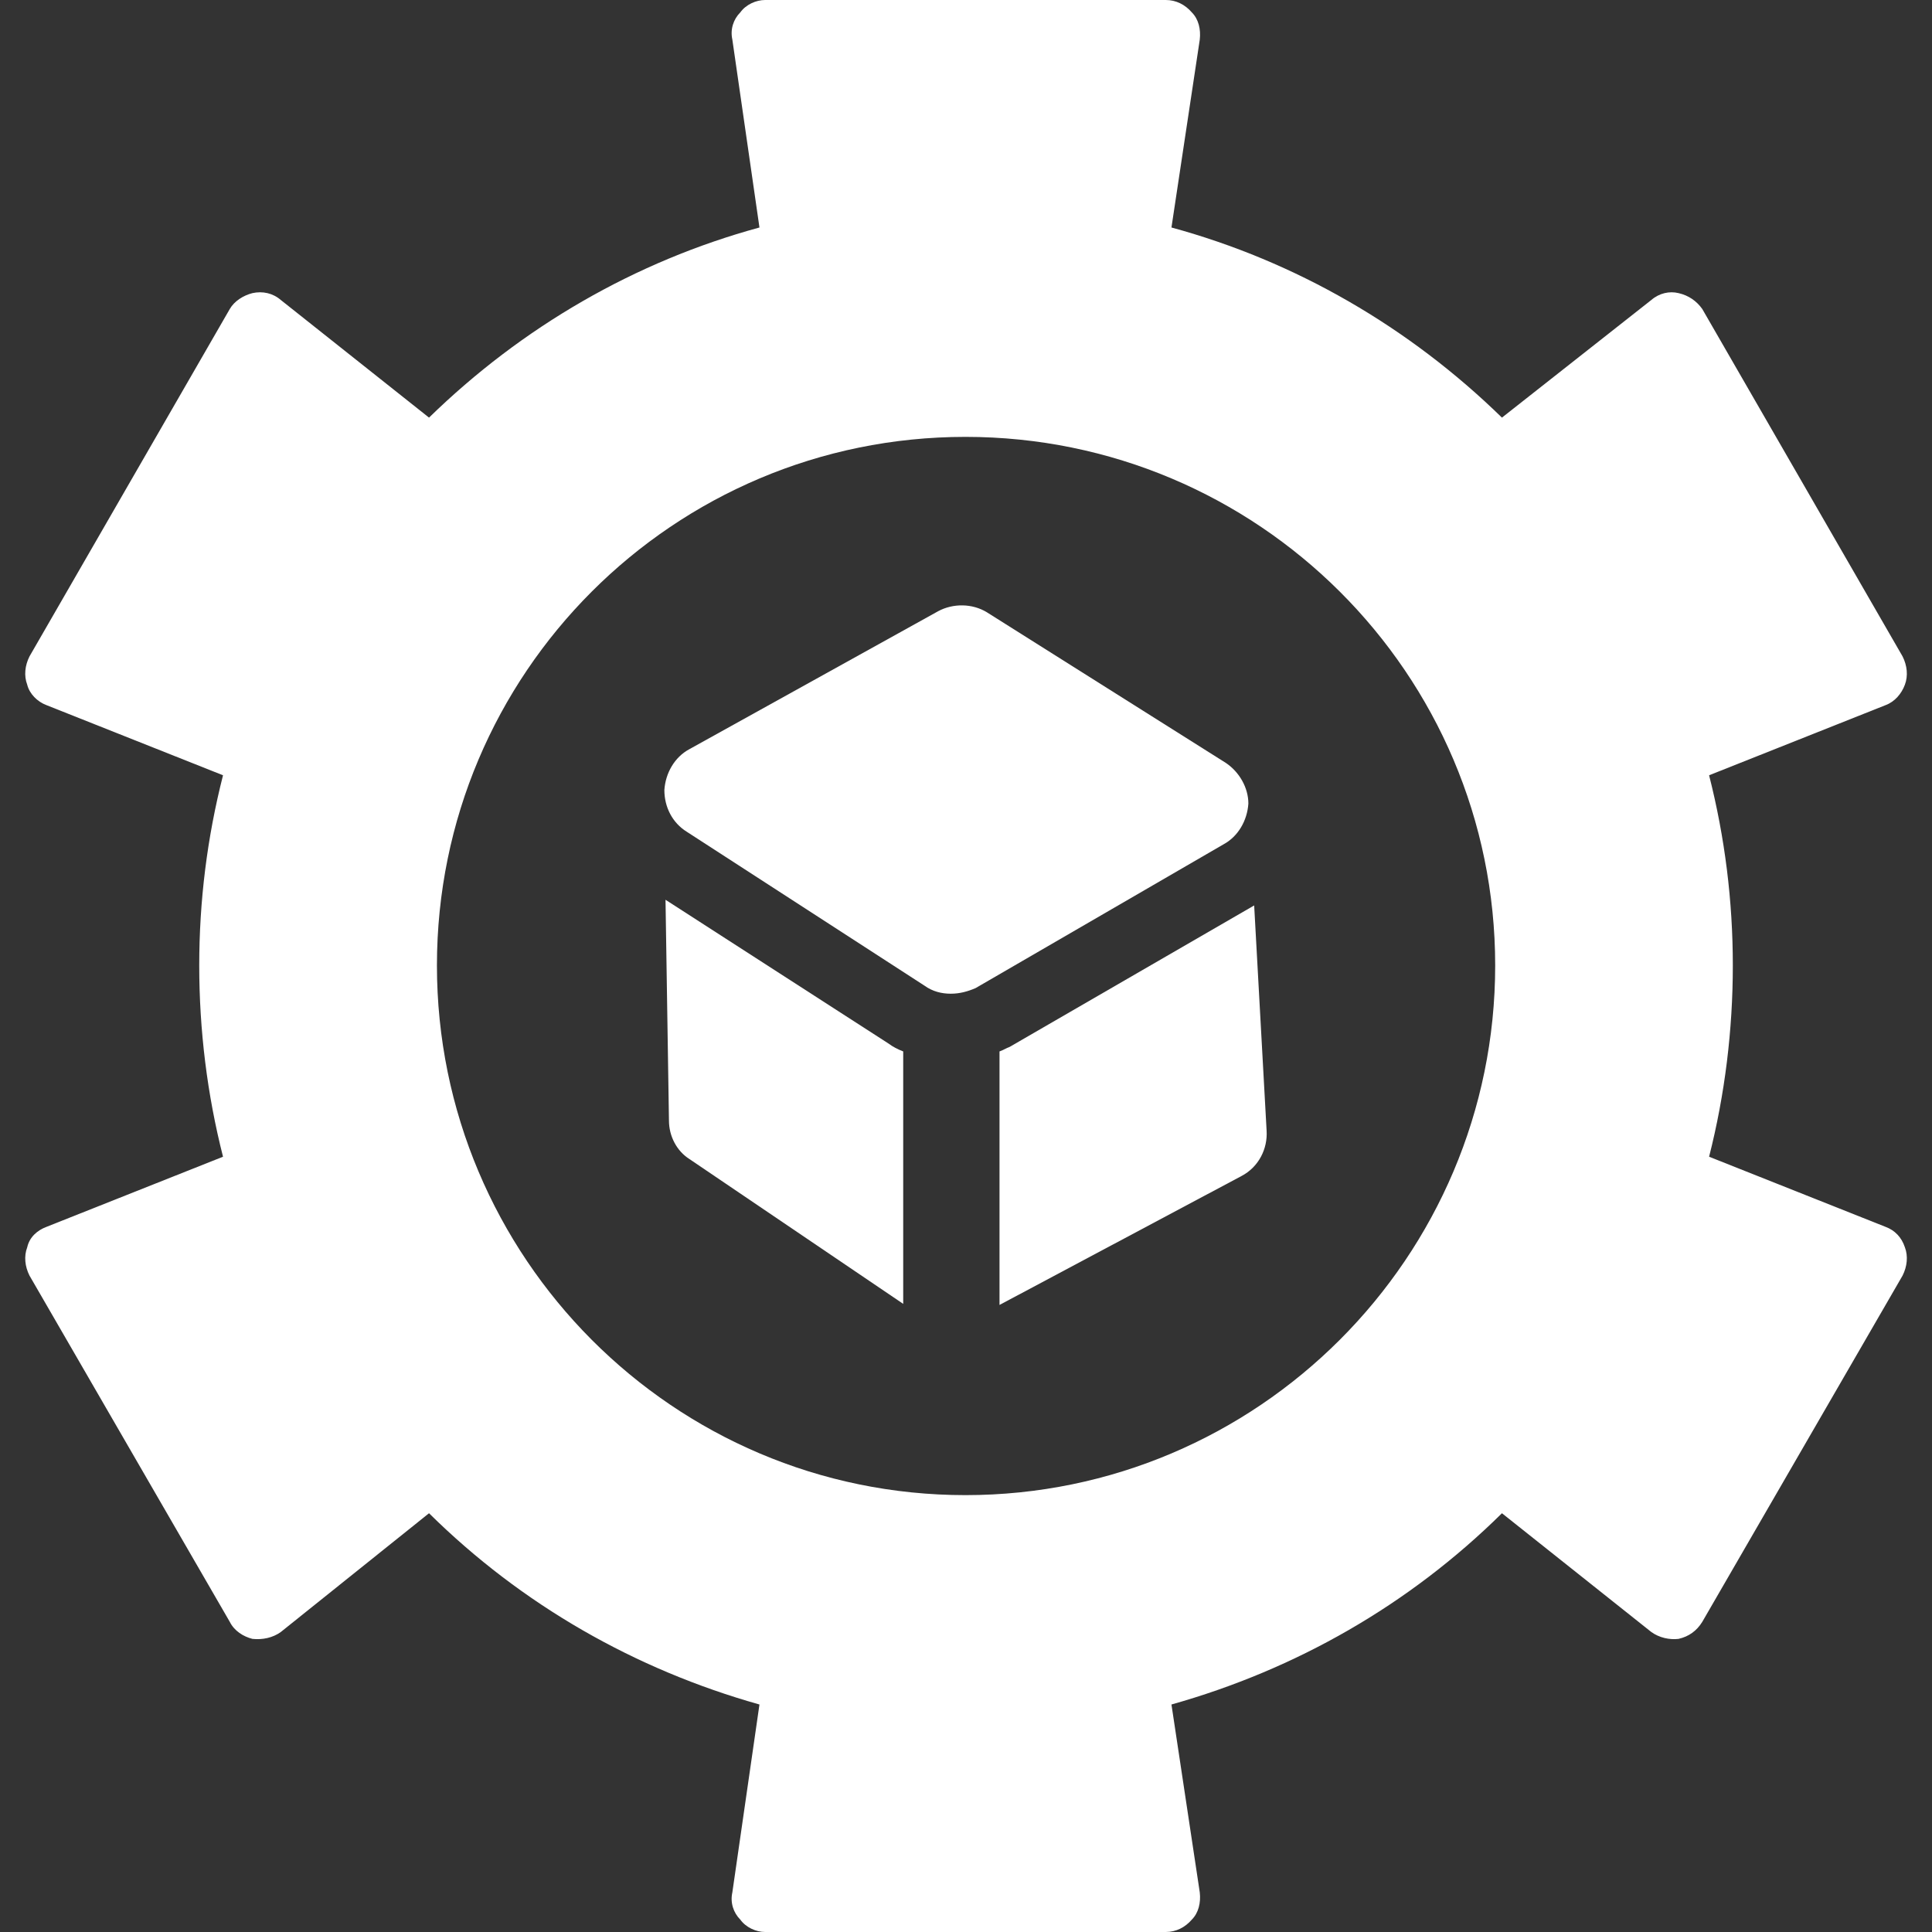
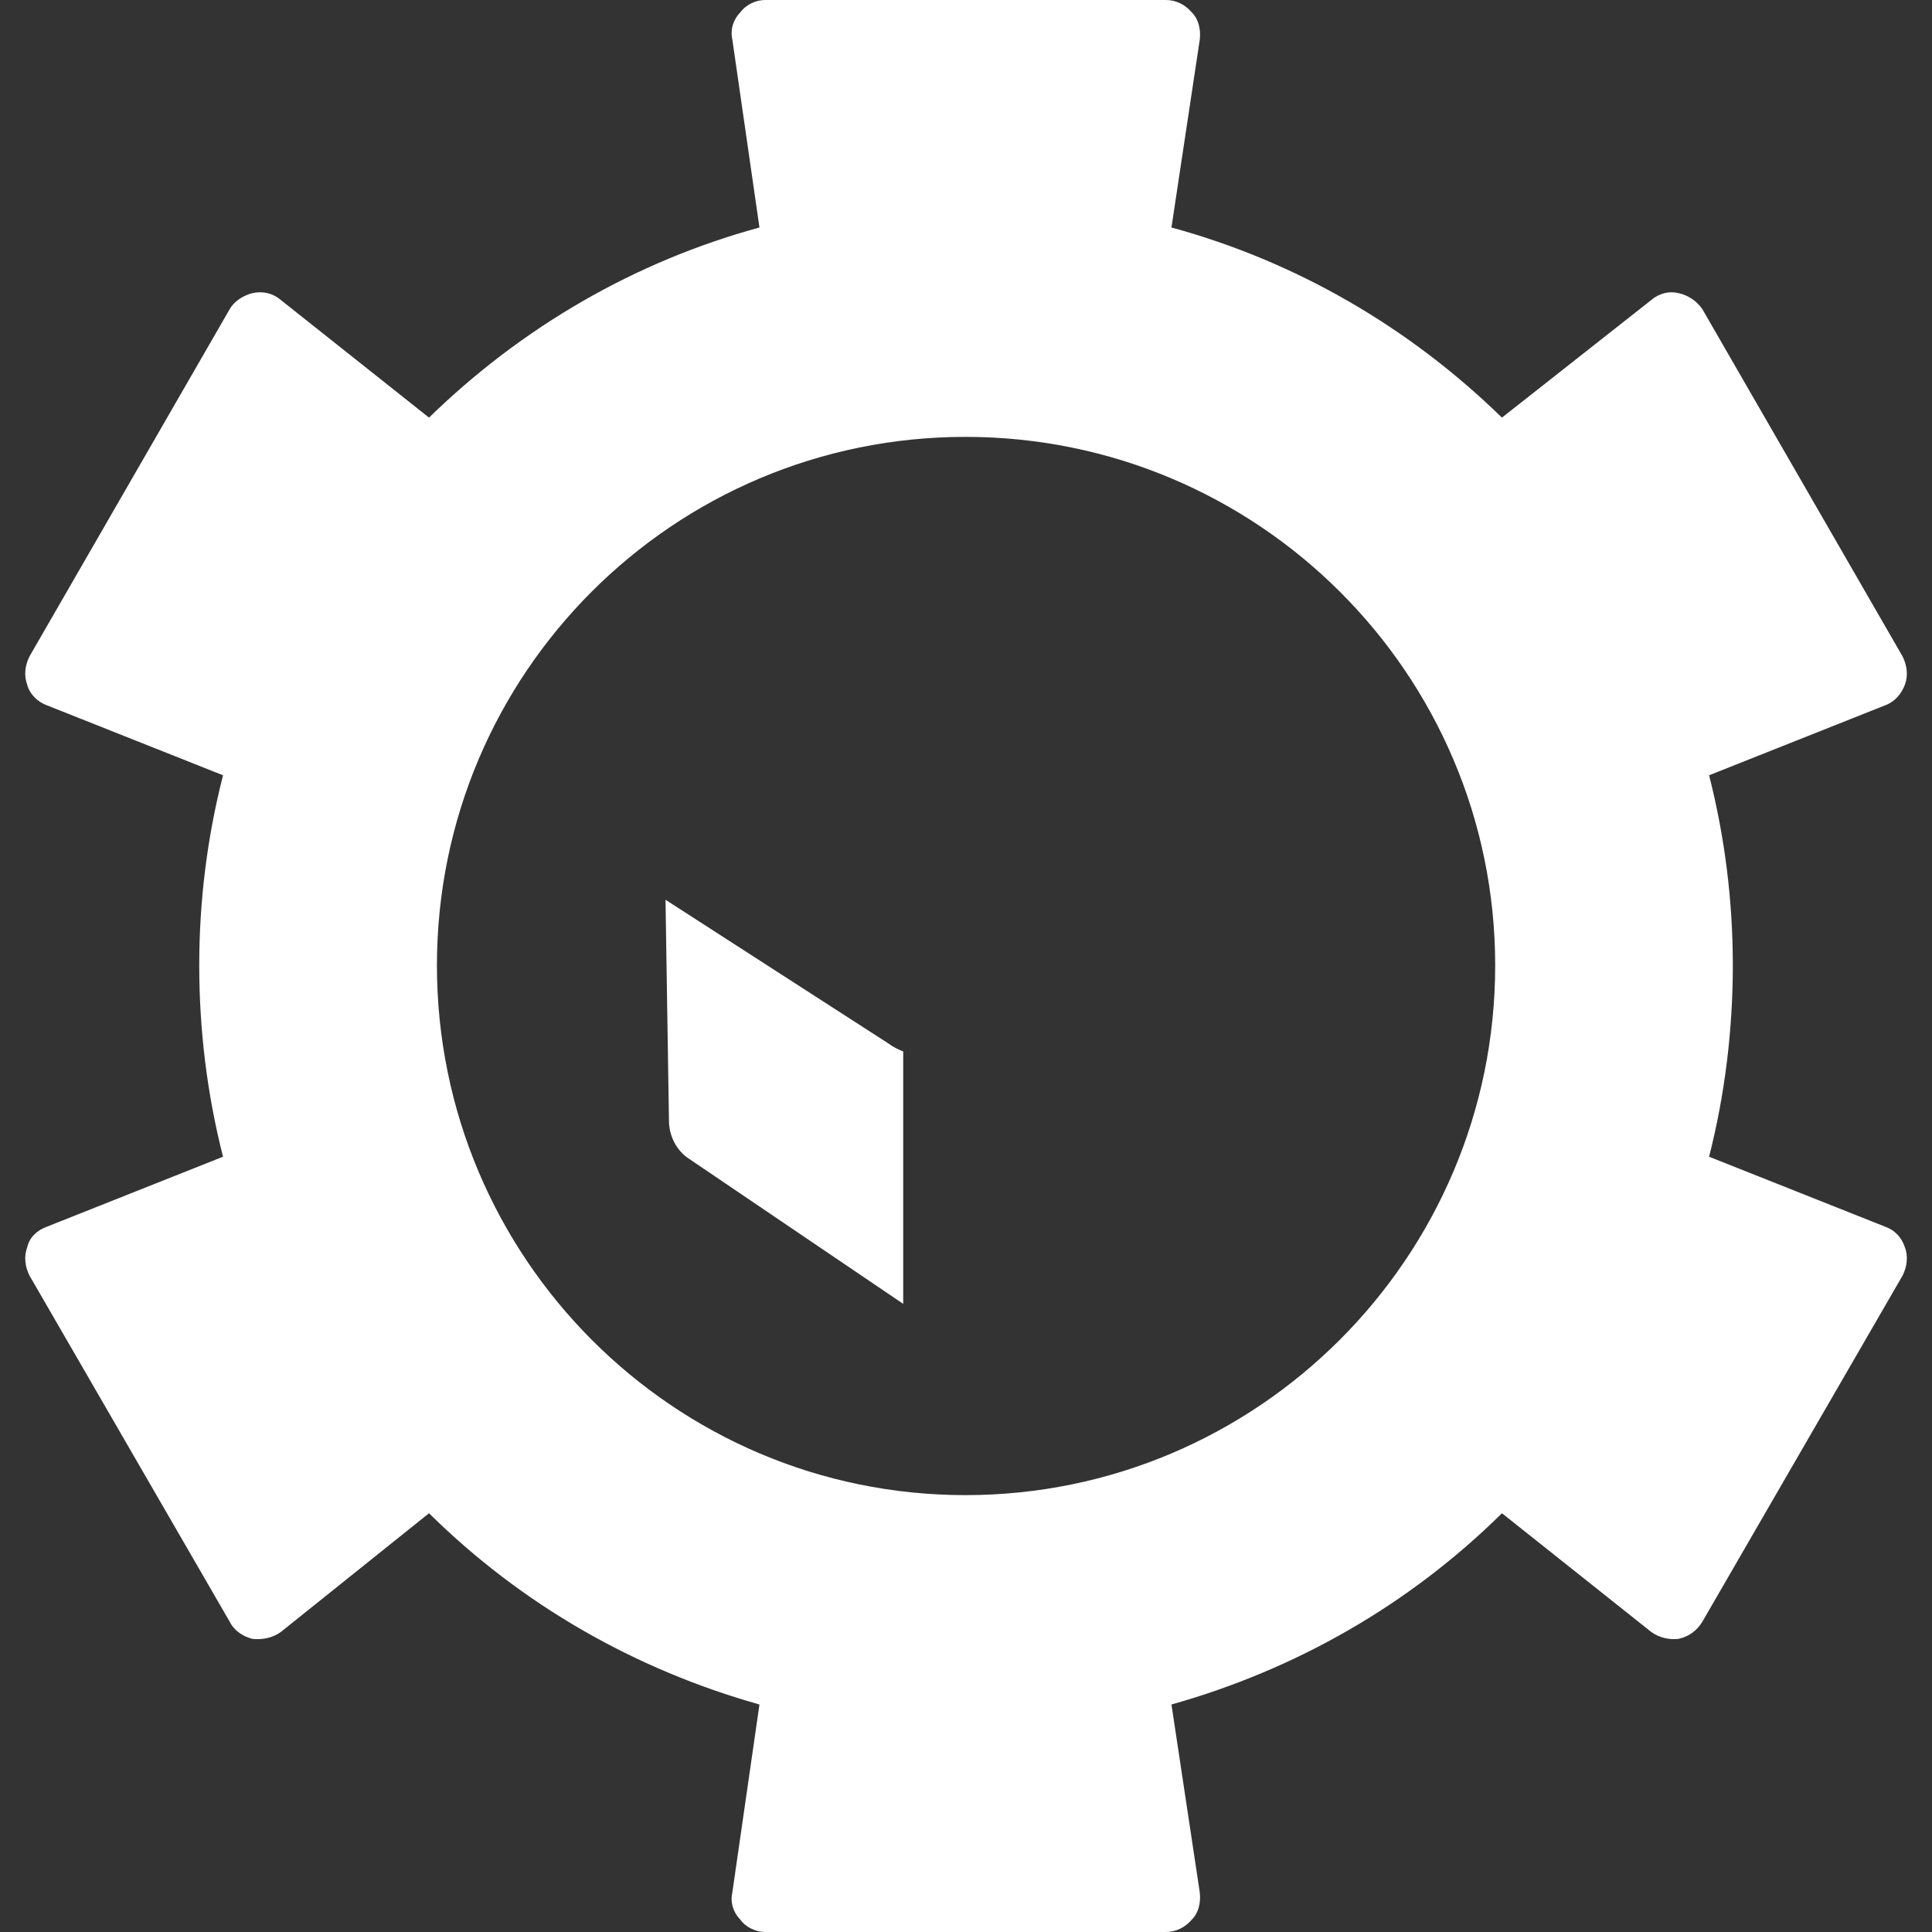
<svg xmlns="http://www.w3.org/2000/svg" width="32" height="32" viewBox="0 0 32 32" fill="none">
  <rect x="0" y="0" width="32" height="32" fill="#333333" stroke="none" />
  <g clip-path="url(#clip0_15003_109576)">
-     <path fill-rule="evenodd" clip-rule="evenodd" d="M15.747 16.459C15.597 16.459 15.447 16.422 15.316 16.328L11.379 13.779C11.135 13.629 11.004 13.366 11.004 13.085C11.023 12.804 11.173 12.541 11.416 12.41L15.54 10.123C15.784 9.992 16.103 9.992 16.347 10.142L20.302 12.635C20.527 12.785 20.677 13.047 20.677 13.31C20.658 13.591 20.508 13.854 20.265 13.985L16.159 16.366C16.028 16.422 15.897 16.459 15.747 16.459Z" fill="white" />
-     <path fill-rule="evenodd" clip-rule="evenodd" d="M20.773 14.997L20.979 18.728C20.998 19.027 20.848 19.328 20.566 19.477L16.555 21.614V17.415C16.611 17.397 16.667 17.359 16.723 17.34L20.773 14.997Z" fill="white" />
    <path fill-rule="evenodd" clip-rule="evenodd" d="M14.96 21.596L11.417 19.196C11.211 19.065 11.08 18.821 11.08 18.559L11.023 14.903L14.716 17.284C14.791 17.34 14.866 17.378 14.96 17.415V21.596Z" fill="white" />
    <path fill-rule="evenodd" clip-rule="evenodd" d="M19.309 32H12.673C12.523 32 12.355 31.925 12.261 31.794C12.148 31.681 12.092 31.513 12.13 31.344L12.579 28.232C10.518 27.651 8.643 26.582 7.106 25.064L4.65 27.032C4.519 27.126 4.35 27.163 4.181 27.145C4.031 27.107 3.881 27.014 3.806 26.863L0.488 21.127C0.413 20.977 0.394 20.808 0.451 20.659C0.488 20.49 0.619 20.377 0.769 20.321L3.694 19.159C3.431 18.128 3.3 17.059 3.3 15.991C3.3 14.922 3.431 13.872 3.694 12.841L0.769 11.679C0.619 11.623 0.488 11.492 0.451 11.341C0.394 11.192 0.413 11.023 0.488 10.873L3.806 5.118C3.881 4.987 4.031 4.893 4.181 4.855C4.35 4.818 4.519 4.855 4.65 4.968L7.106 6.917C8.643 5.418 10.518 4.33 12.579 3.768L12.13 0.656C12.092 0.487 12.148 0.319 12.261 0.206C12.355 0.075 12.523 0 12.673 0H19.309C19.478 0 19.628 0.075 19.741 0.206C19.853 0.319 19.891 0.487 19.872 0.656L19.403 3.768C21.465 4.33 23.34 5.418 24.877 6.917L27.352 4.968C27.483 4.855 27.652 4.818 27.802 4.855C27.97 4.893 28.102 4.987 28.195 5.118L31.513 10.873C31.588 11.023 31.607 11.192 31.551 11.341C31.495 11.492 31.382 11.623 31.232 11.679L28.308 12.841C28.57 13.872 28.701 14.922 28.701 15.991C28.701 17.059 28.57 18.128 28.308 19.159L31.232 20.321C31.382 20.377 31.495 20.49 31.551 20.659C31.607 20.808 31.588 20.977 31.513 21.127L28.195 26.863C28.102 27.014 27.97 27.107 27.802 27.145C27.652 27.163 27.483 27.126 27.352 27.032L24.877 25.064C23.34 26.582 21.465 27.651 19.403 28.232L19.872 31.344C19.891 31.513 19.853 31.681 19.741 31.794C19.628 31.925 19.478 32 19.309 32ZM15.991 24.764C11.155 24.764 7.237 20.827 7.237 15.991C7.237 11.154 11.155 7.236 15.991 7.236C20.828 7.236 24.765 11.154 24.765 15.991C24.765 20.827 20.828 24.764 15.991 24.764Z" fill="white" />
  </g>
  <defs>
    <clipPath id="clip0_15003_109576">
      <rect width="32" height="32" fill="white" />
    </clipPath>
  </defs>
</svg>